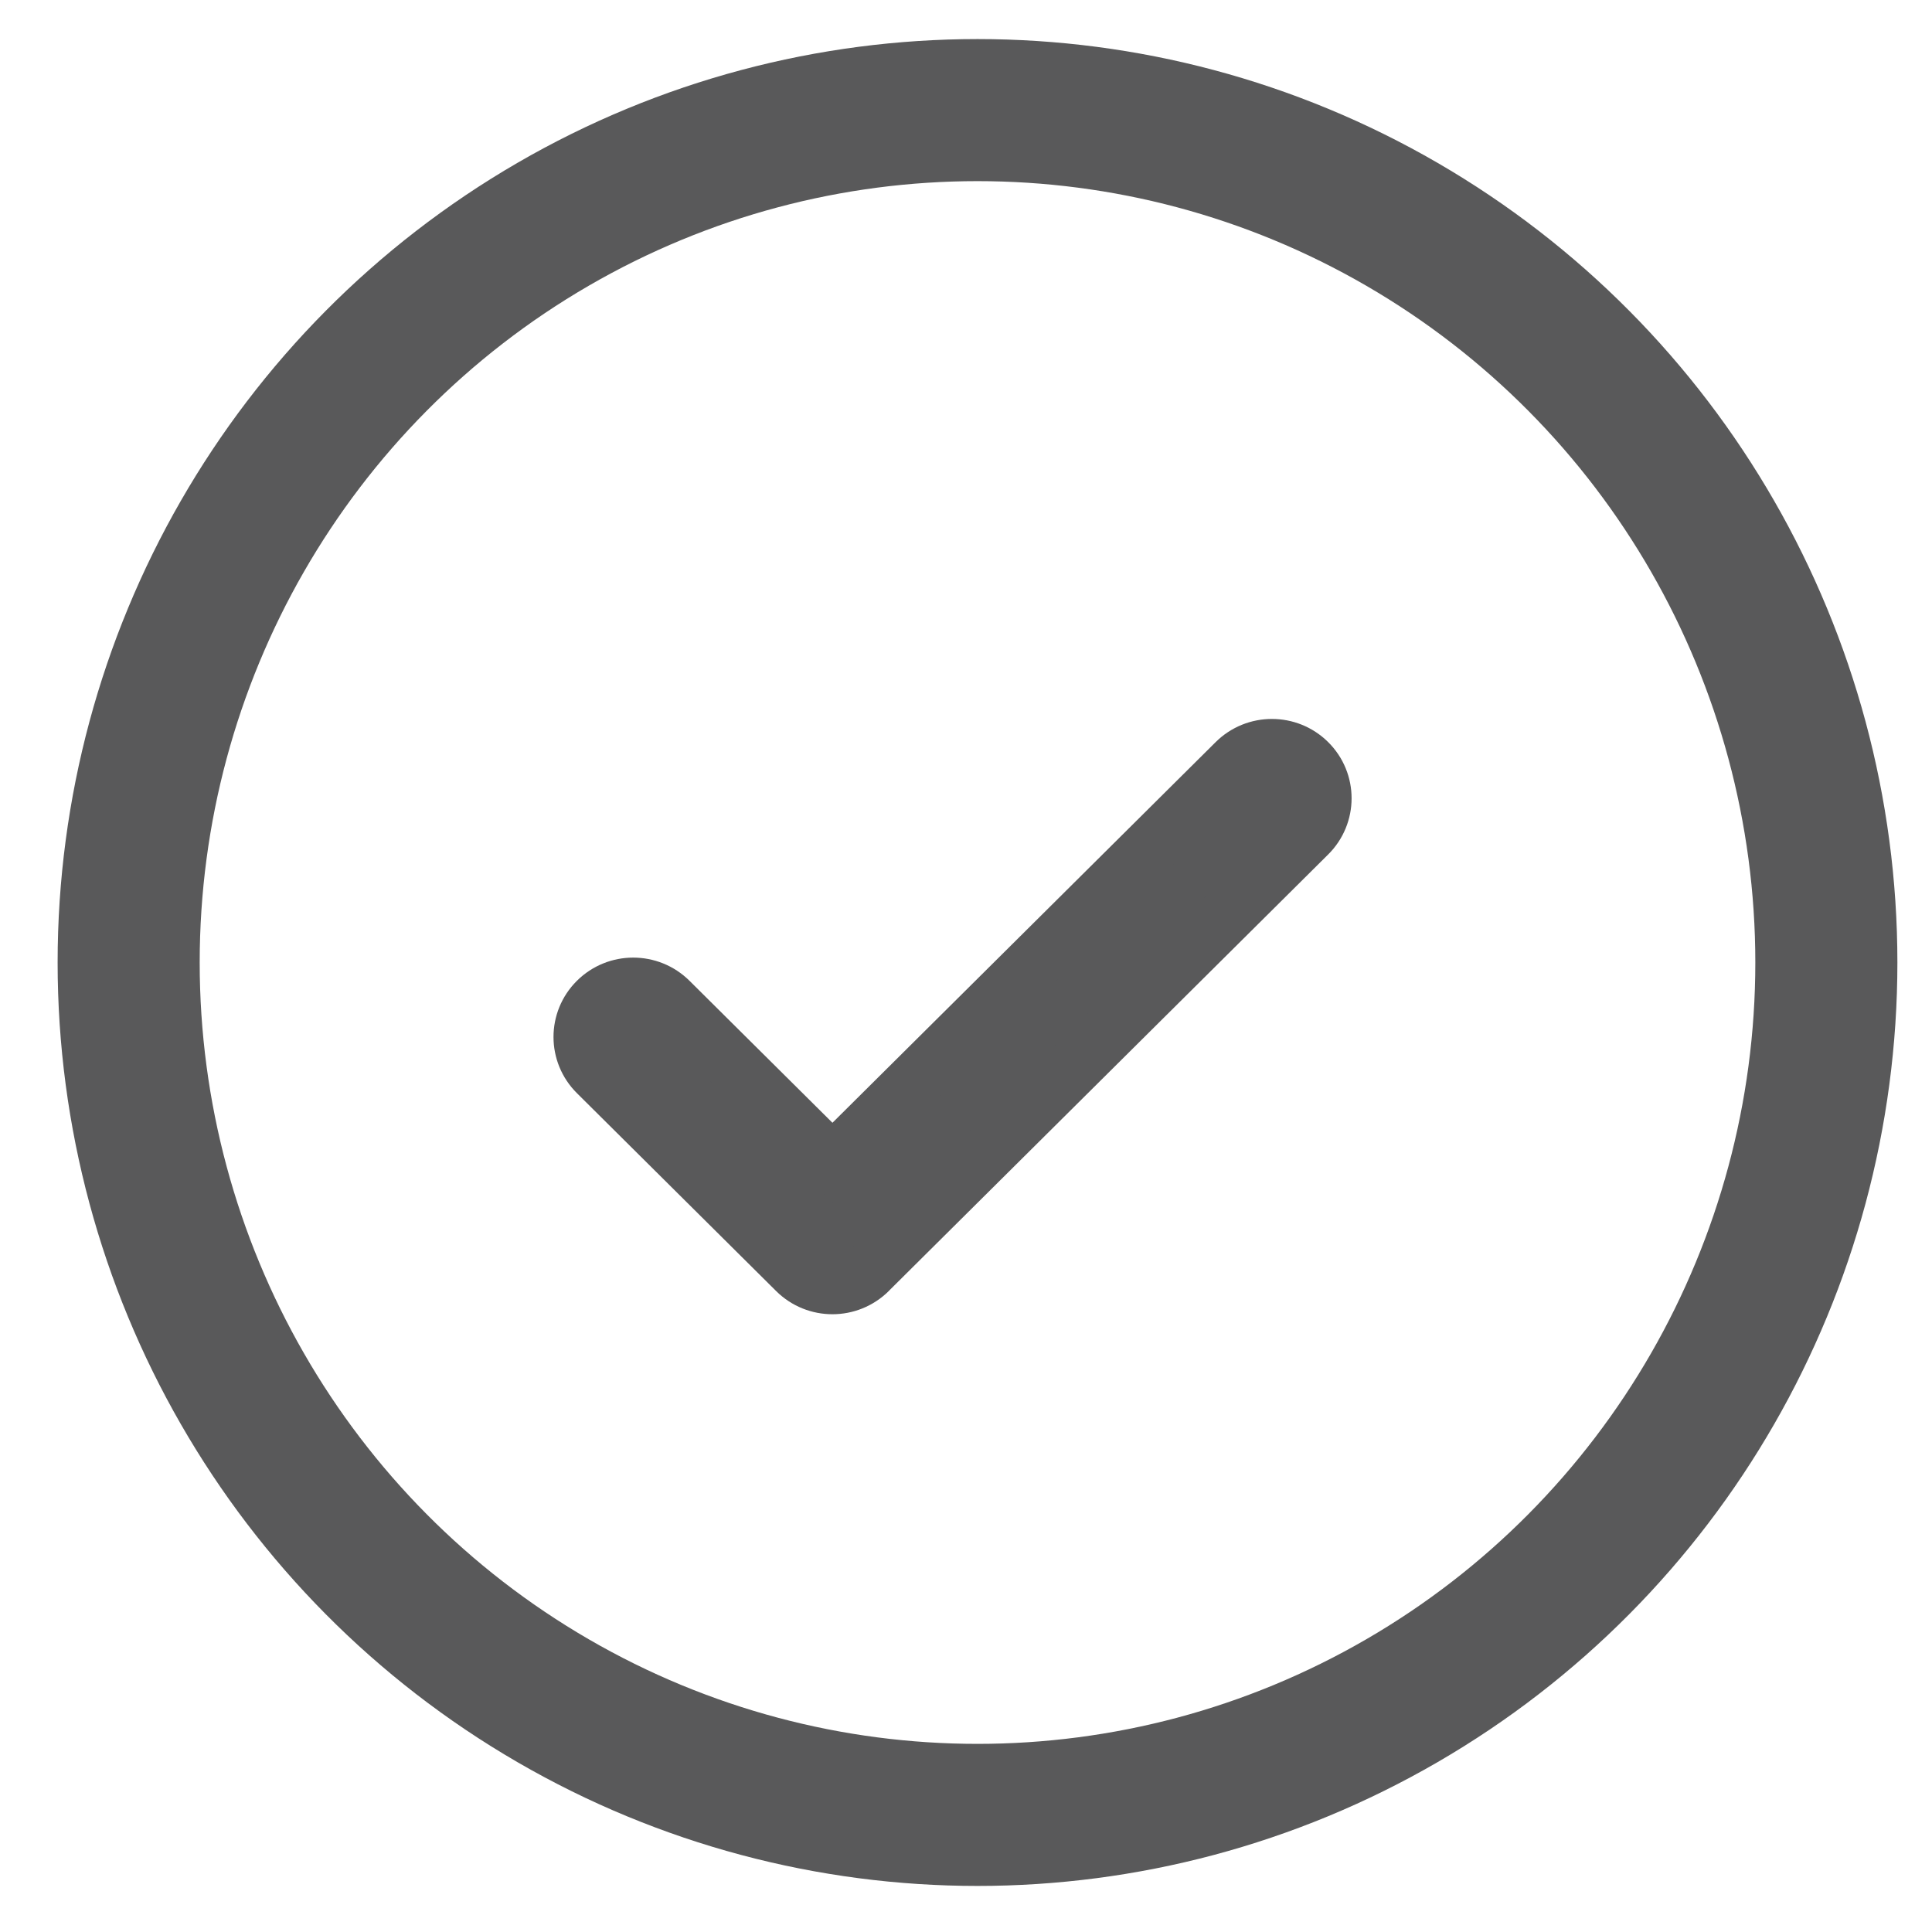
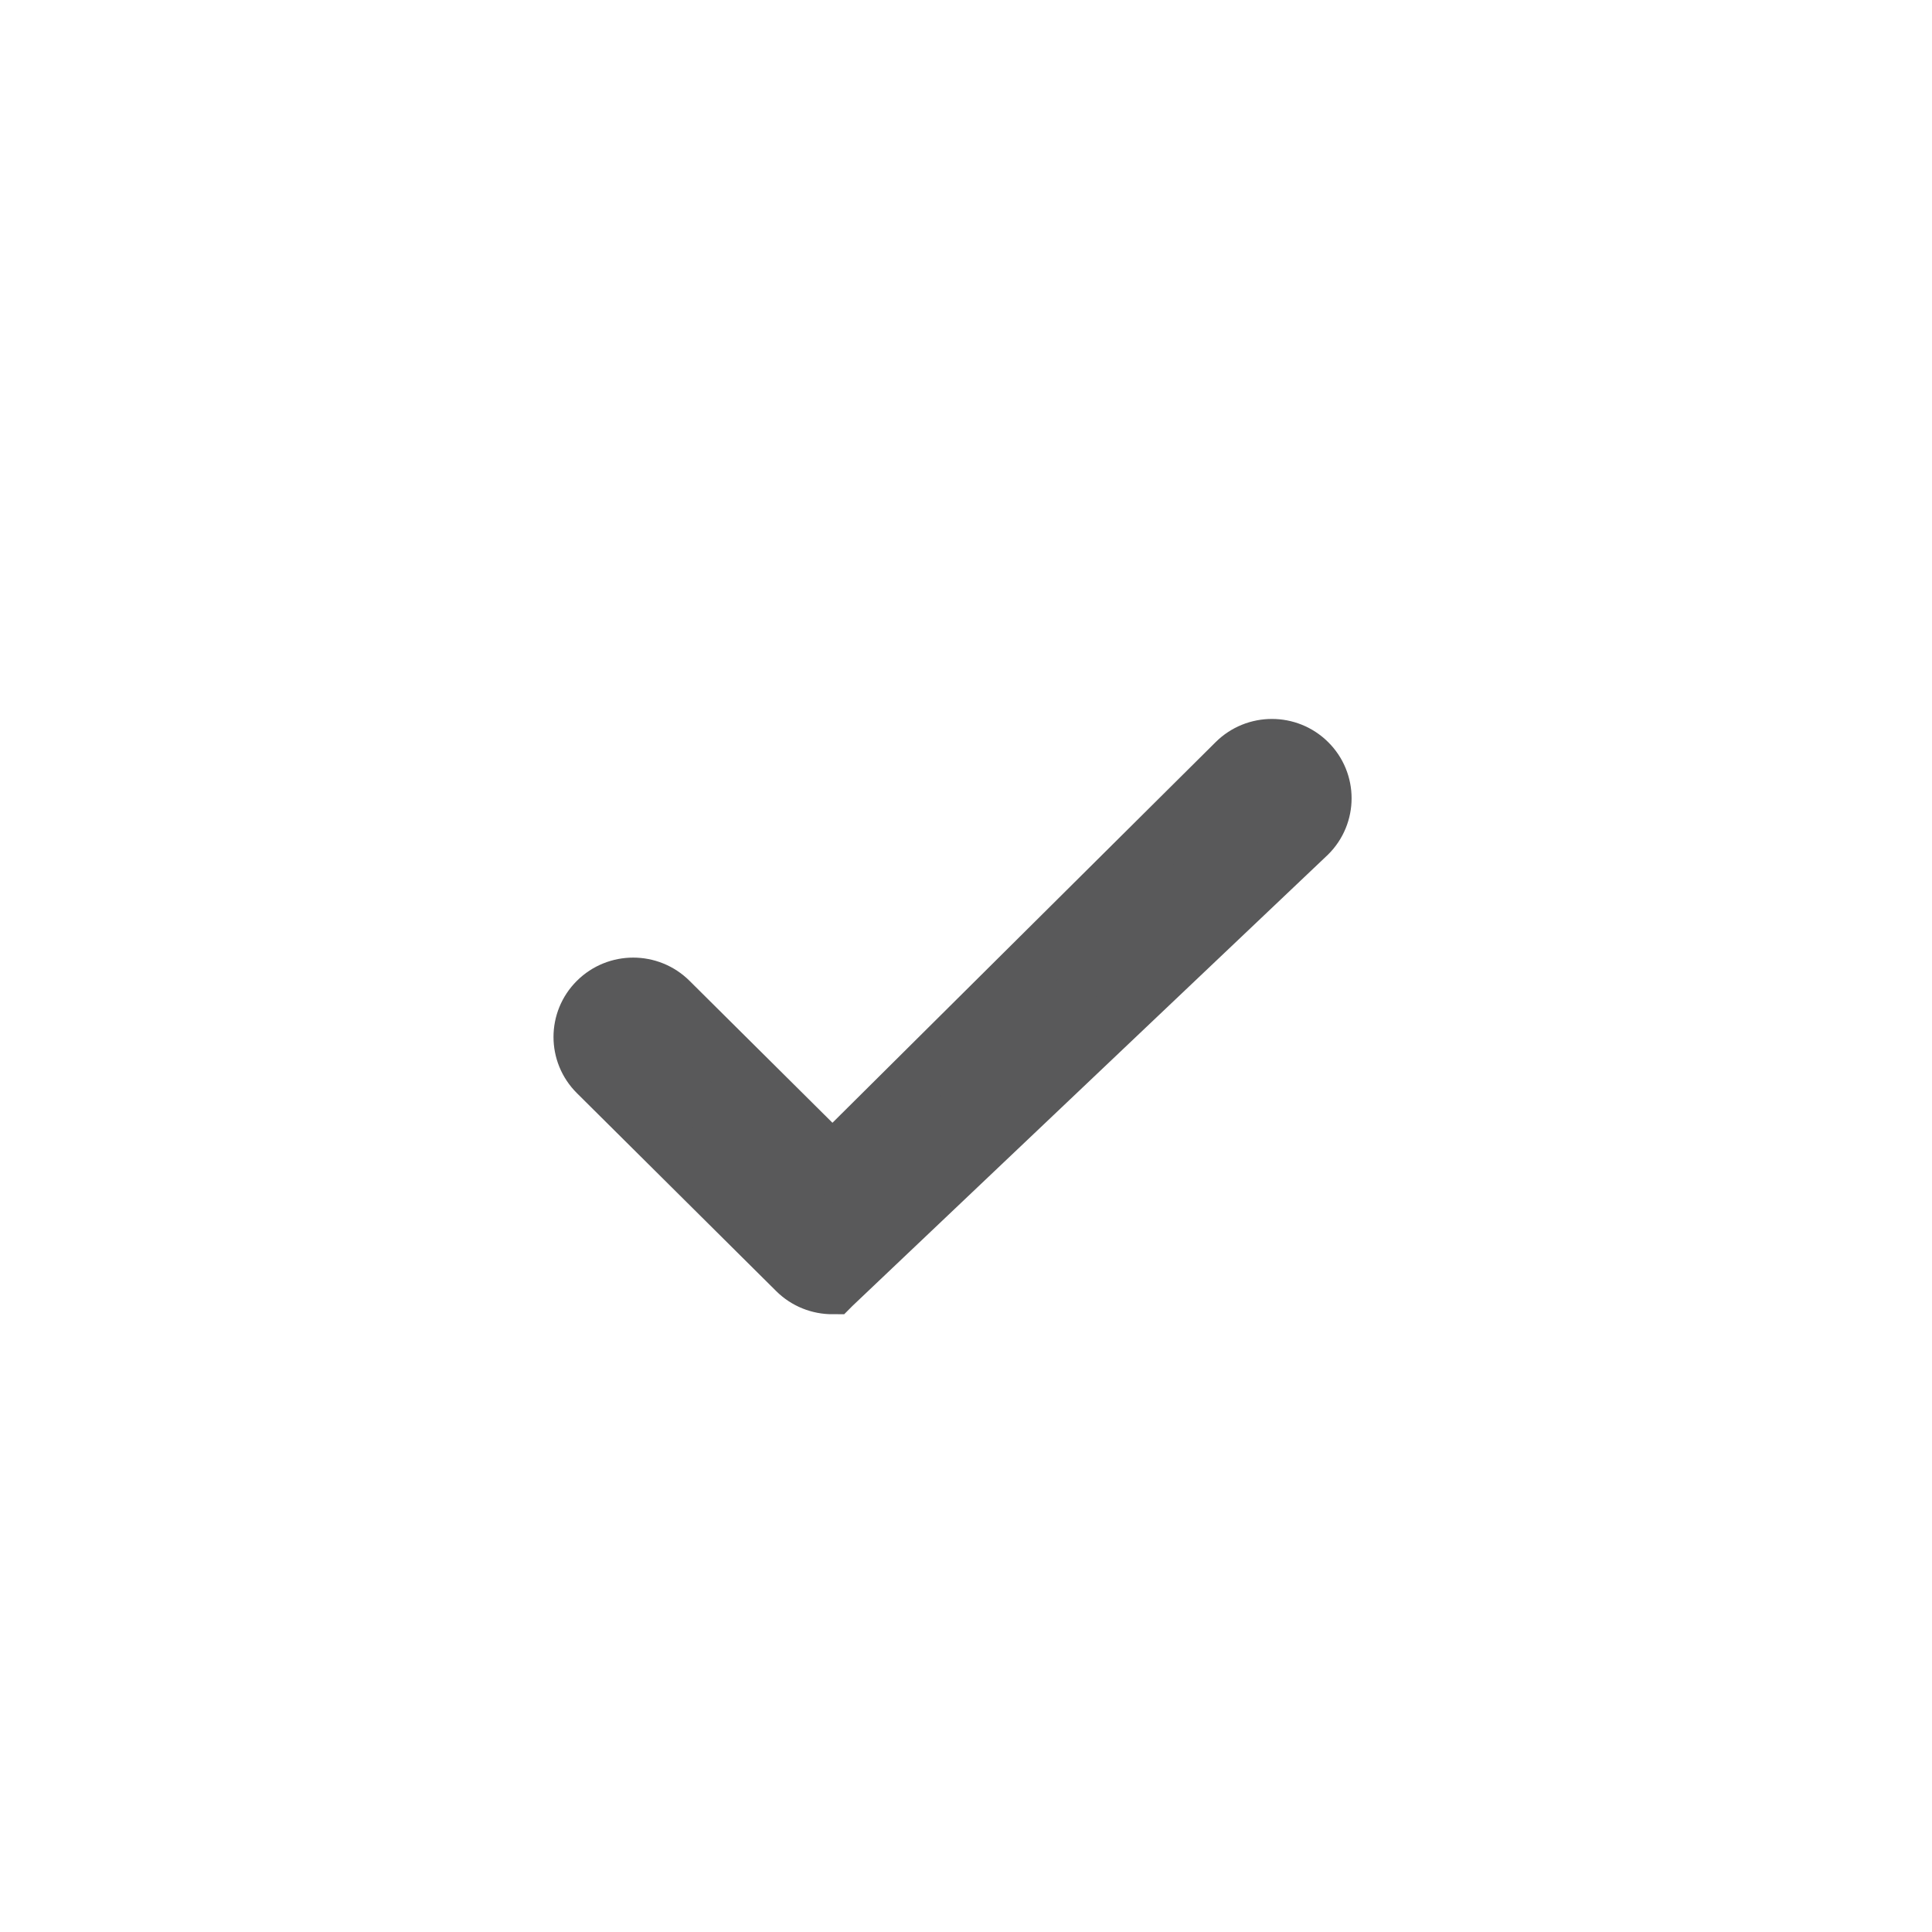
<svg xmlns="http://www.w3.org/2000/svg" version="1.1" id="Layer_1" x="0px" y="0px" width="67.996px" height="67.996px" viewBox="0 0 67.996 67.996" enable-background="new 0 0 67.996 67.996" xml:space="preserve">
-   <ellipse fill="none" stroke="#59595A" stroke-width="5" stroke-miterlimit="10" cx="34.403" cy="33.875" rx="29.875" ry="30" />
-   <path fill="#59595A" stroke="#59595A" stroke-width="2" stroke-miterlimit="10" d="M43.489,26.828L29.298,40.925l-5.737-5.698   c-0.705-0.699-1.847-0.7-2.552,0.001c-0.705,0.7-0.705,1.835,0,2.536l7.012,6.965c0.352,0.35,0.814,0.525,1.276,0.525   c0.461,0,0.924-0.175,1.277-0.525c0.001-0.001,0.002-0.003,0.003-0.005L46.04,29.363c0.705-0.7,0.705-1.836,0-2.535   C45.336,26.128,44.193,26.128,43.489,26.828L43.489,26.828z M43.489,26.828" />
+   <path fill="#59595A" stroke="#59595A" stroke-width="2" stroke-miterlimit="10" d="M43.489,26.828L29.298,40.925l-5.737-5.698   c-0.705-0.699-1.847-0.7-2.552,0.001c-0.705,0.7-0.705,1.835,0,2.536l7.012,6.965c0.352,0.35,0.814,0.525,1.276,0.525   c0.001-0.001,0.002-0.003,0.003-0.005L46.04,29.363c0.705-0.7,0.705-1.836,0-2.535   C45.336,26.128,44.193,26.128,43.489,26.828L43.489,26.828z M43.489,26.828" />
</svg>